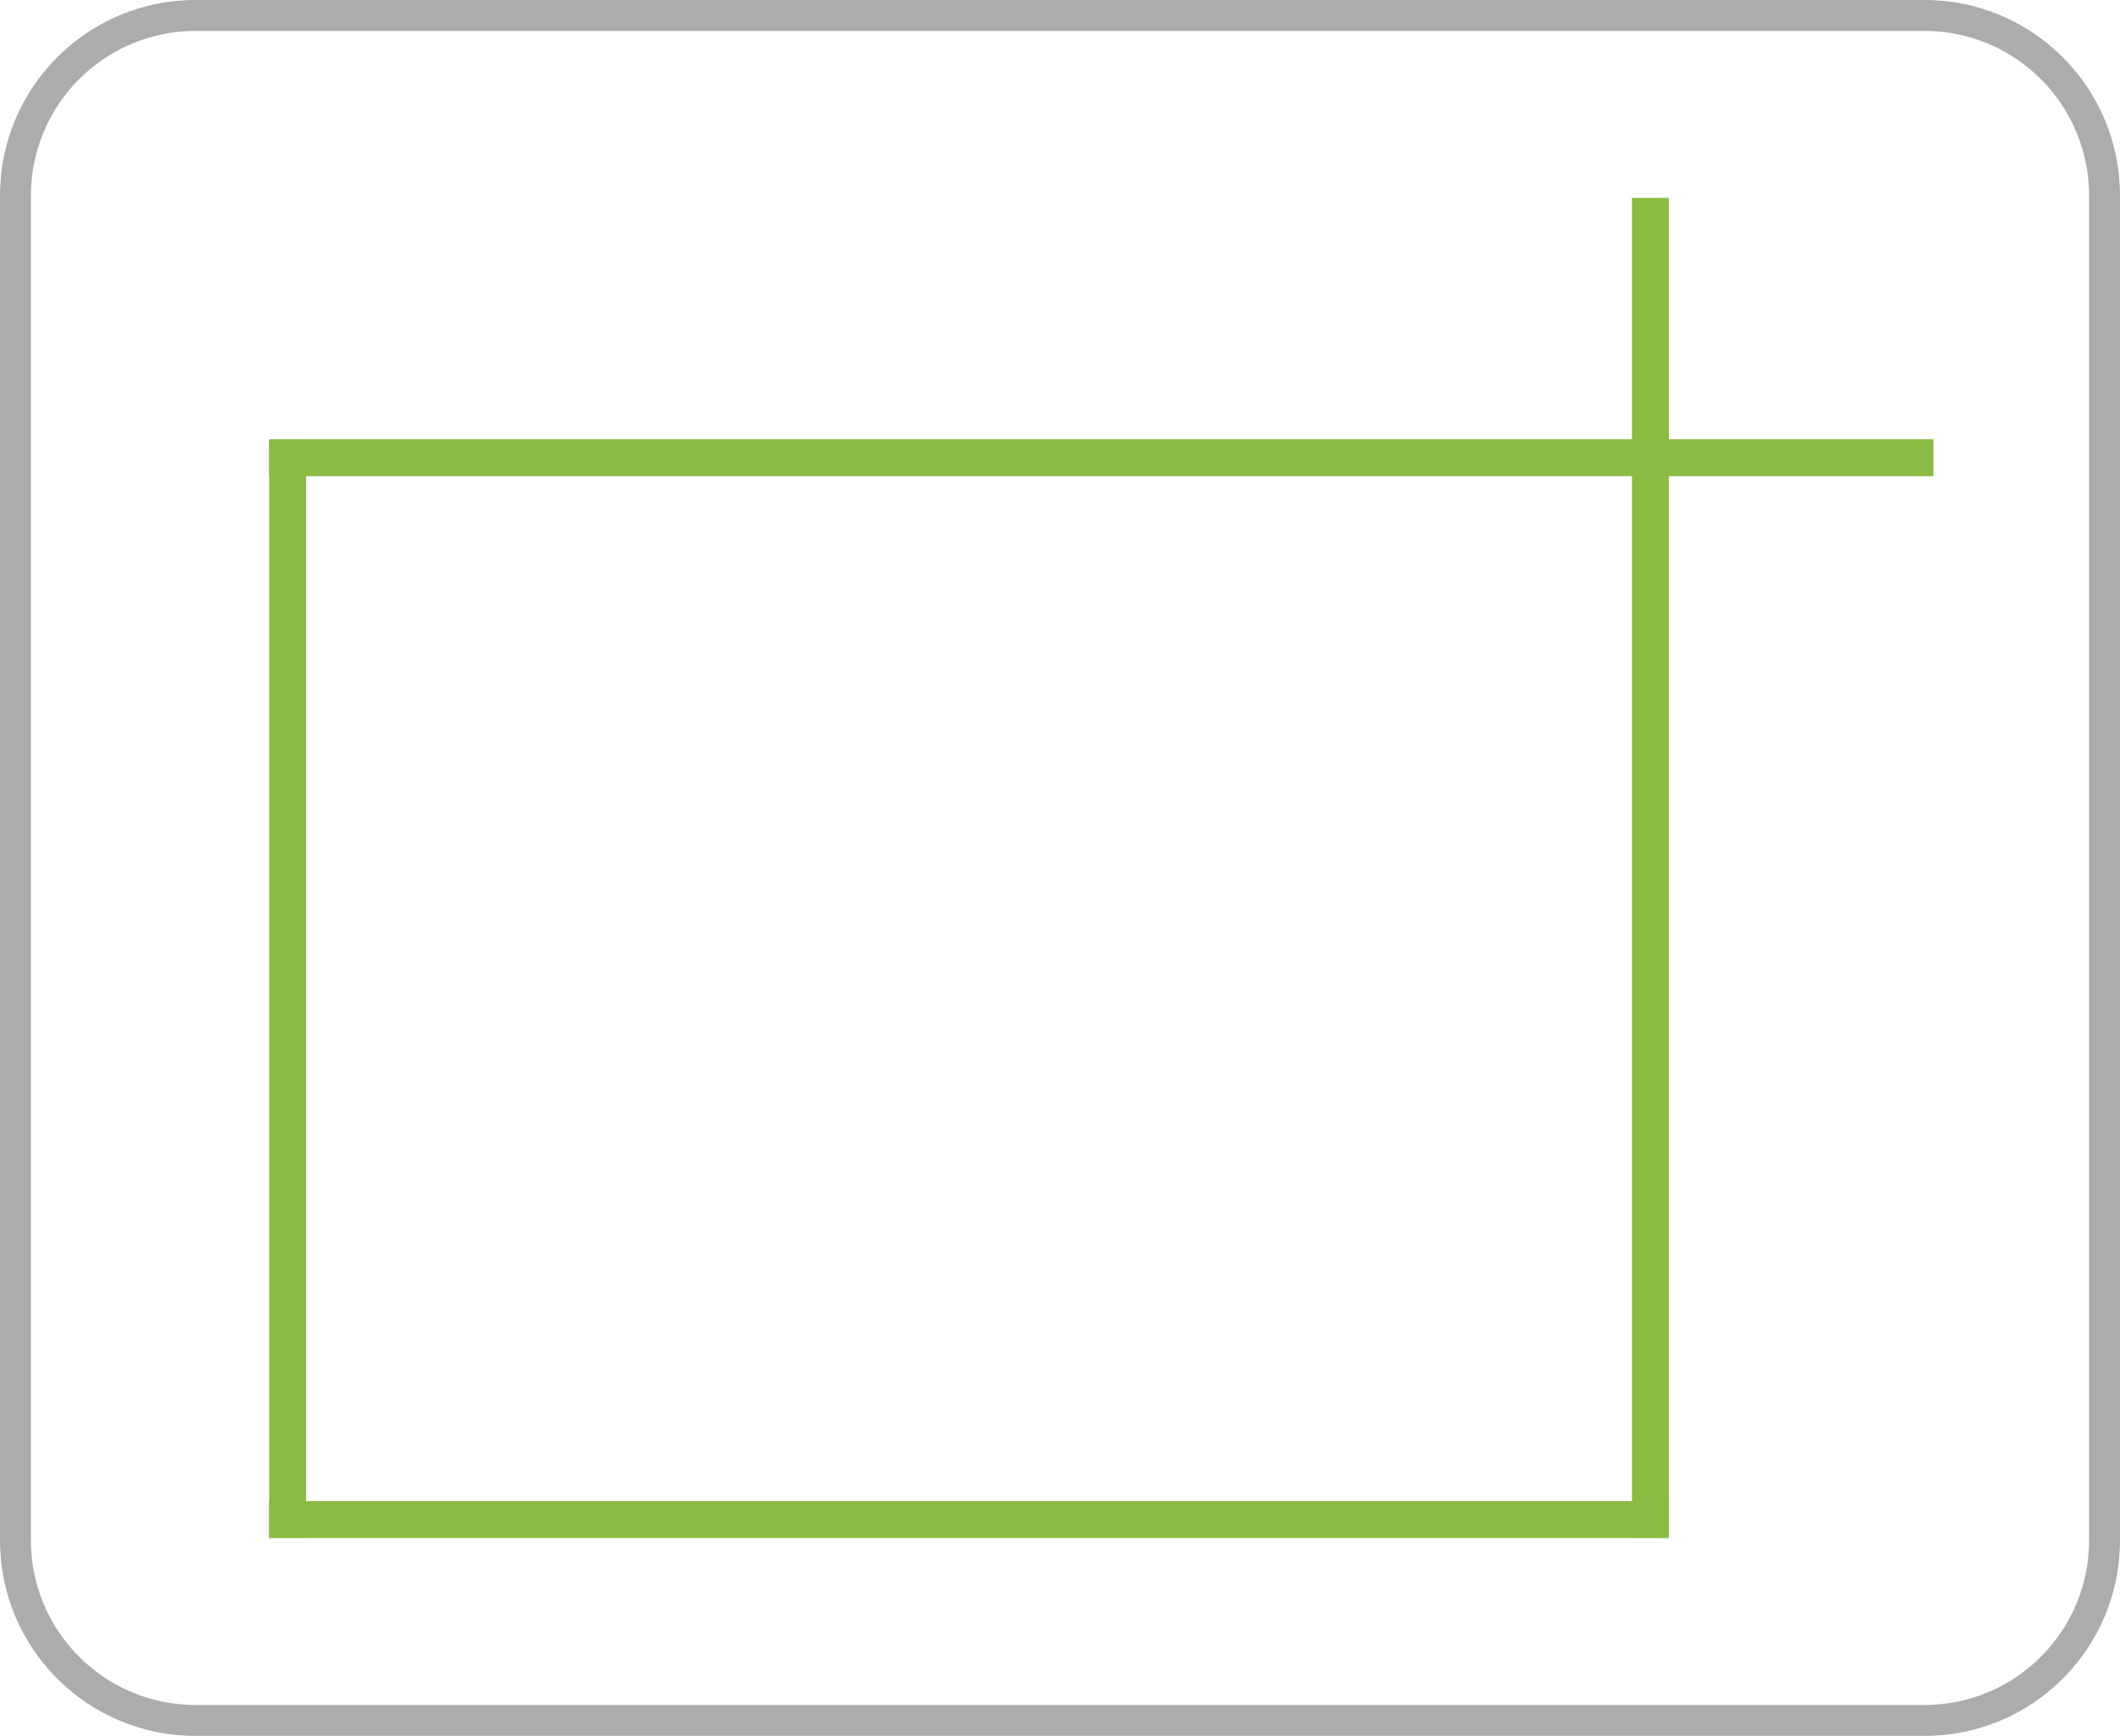
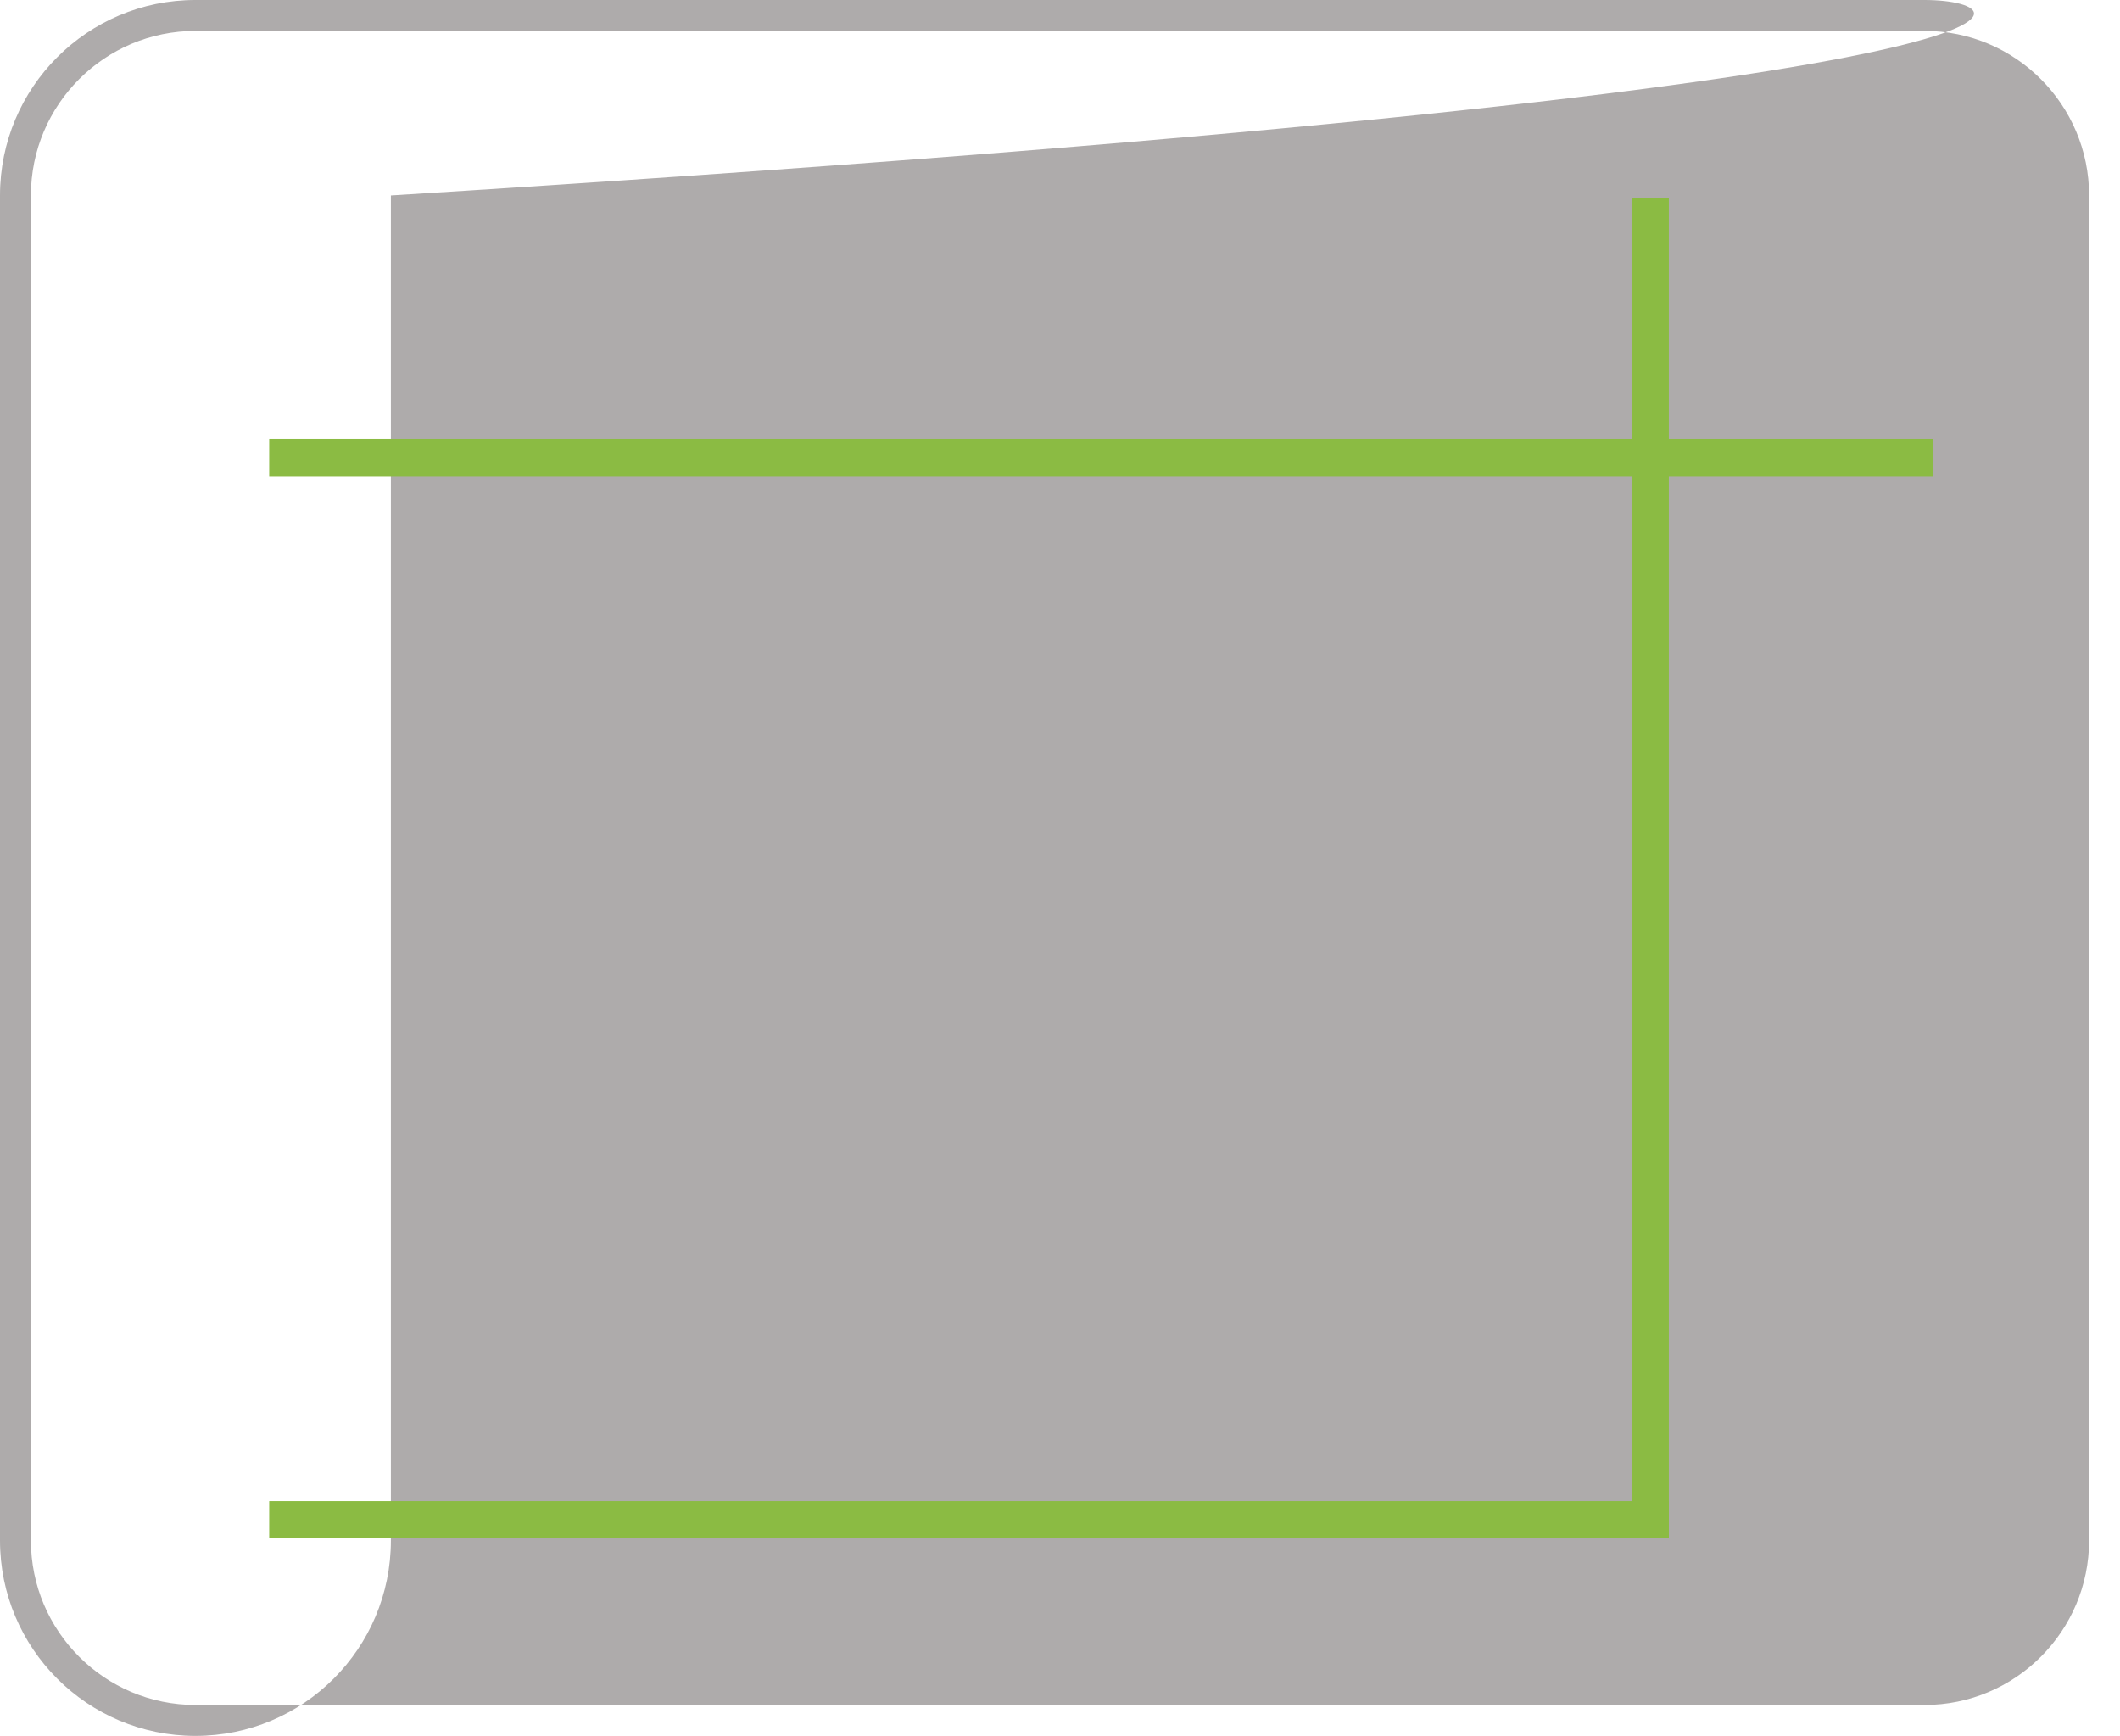
<svg xmlns="http://www.w3.org/2000/svg" version="1.1" id="Layer_1" x="0px" y="0px" viewBox="0 0 960 786" style="enable-background:new 0 0 960 786;" xml:space="preserve">
  <style type="text/css">
	.st0{fill:#AEABAB;}
	.st1{fill:#8BBB43;}
</style>
  <g>
    <g>
-       <path class="st0" d="M871.5,14c41.1,0,74.5,33.4,74.5,74.5v609c0,41.1-33.4,74.5-74.5,74.5h-783C47.4,772,14,738.6,14,697.5v-609    C14,47.4,47.4,14,88.5,14H871.5 M871.5,0h-783C39.6,0,0,39.6,0,88.5v609C0,746.4,39.6,786,88.5,786h783    c48.9,0,88.5-39.6,88.5-88.5v-609C960,39.6,920.4,0,871.5,0L871.5,0z" />
+       <path class="st0" d="M871.5,14c41.1,0,74.5,33.4,74.5,74.5v609c0,41.1-33.4,74.5-74.5,74.5h-783C47.4,772,14,738.6,14,697.5v-609    C14,47.4,47.4,14,88.5,14H871.5 M871.5,0h-783C39.6,0,0,39.6,0,88.5v609C0,746.4,39.6,786,88.5,786c48.9,0,88.5-39.6,88.5-88.5v-609C960,39.6,920.4,0,871.5,0L871.5,0z" />
    </g>
  </g>
  <g>
    <g>
      <g>
        <g>
          <rect x="739" y="89.6" class="st1" width="16.7" height="606.7" />
        </g>
      </g>
    </g>
  </g>
  <g>
    <g>
      <g>
        <g>
          <rect x="121.9" y="198.9" class="st1" width="753.6" height="16.7" />
        </g>
      </g>
    </g>
  </g>
  <g>
    <g>
      <g>
        <g>
          <rect x="121.9" y="679.7" class="st1" width="633.8" height="16.7" />
        </g>
      </g>
    </g>
  </g>
  <g>
    <g>
      <g>
        <g>
-           <rect x="121.9" y="198.9" class="st1" width="16.7" height="497.4" />
-         </g>
+           </g>
      </g>
    </g>
  </g>
</svg>